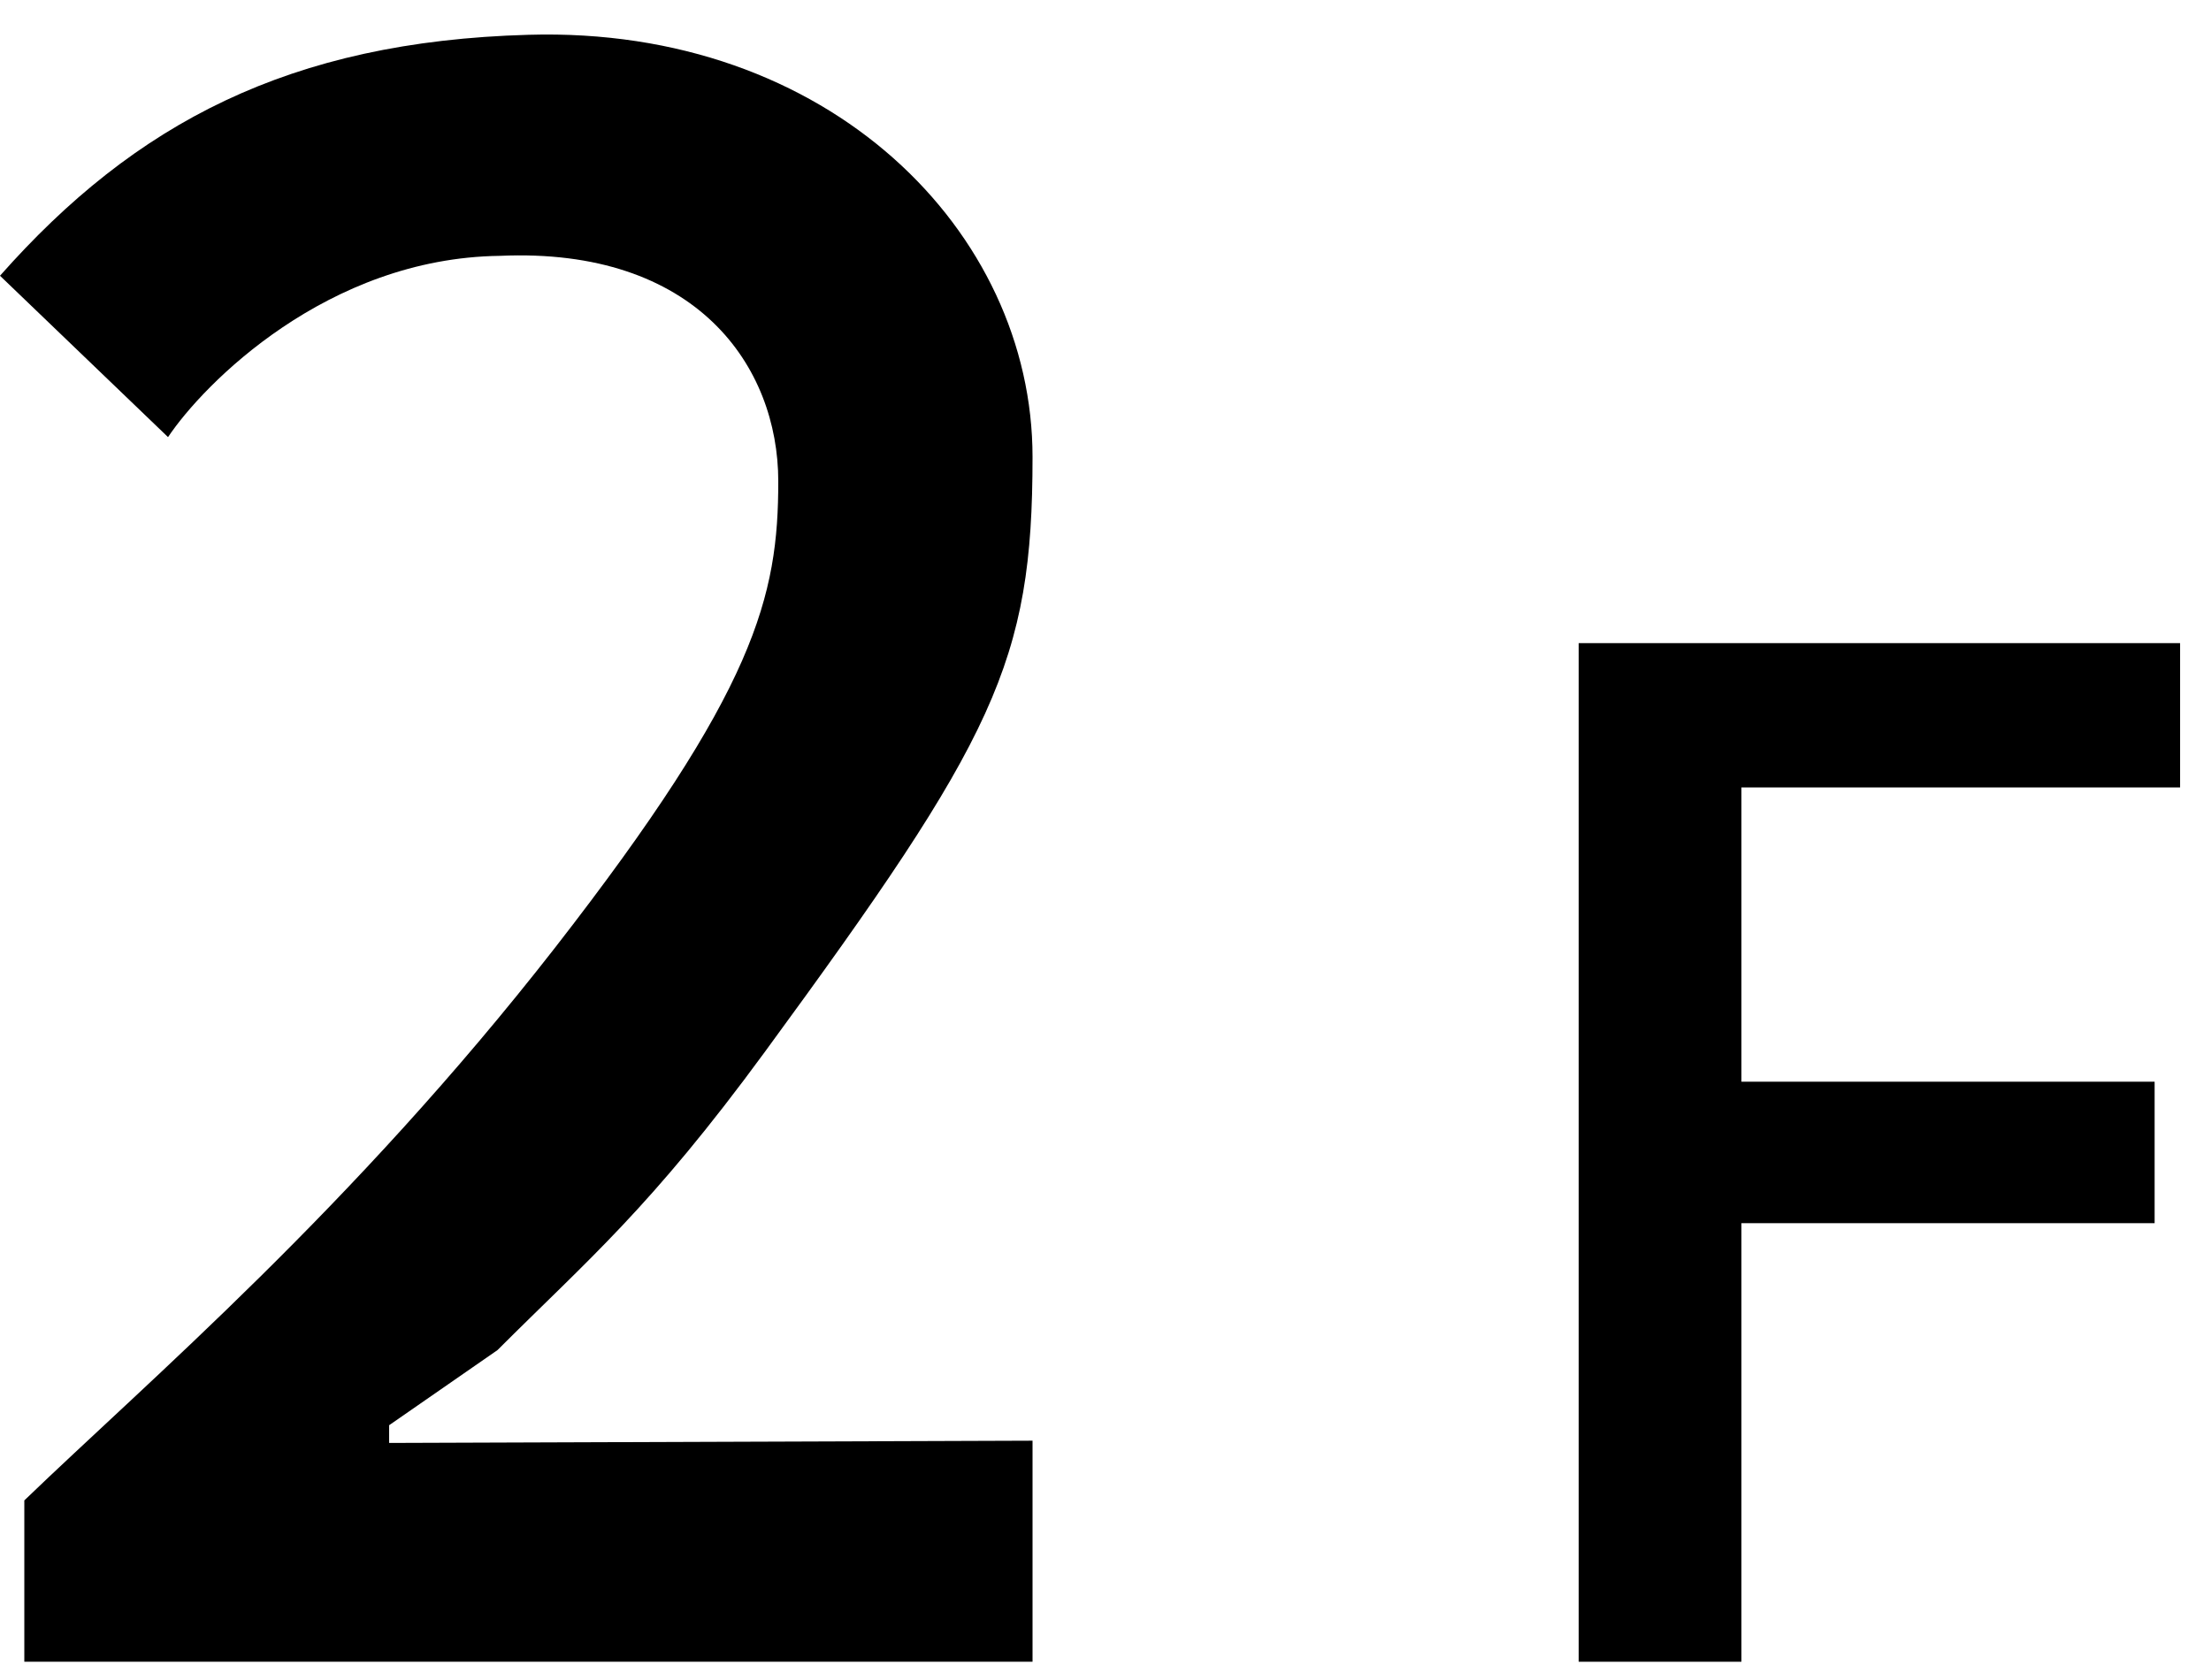
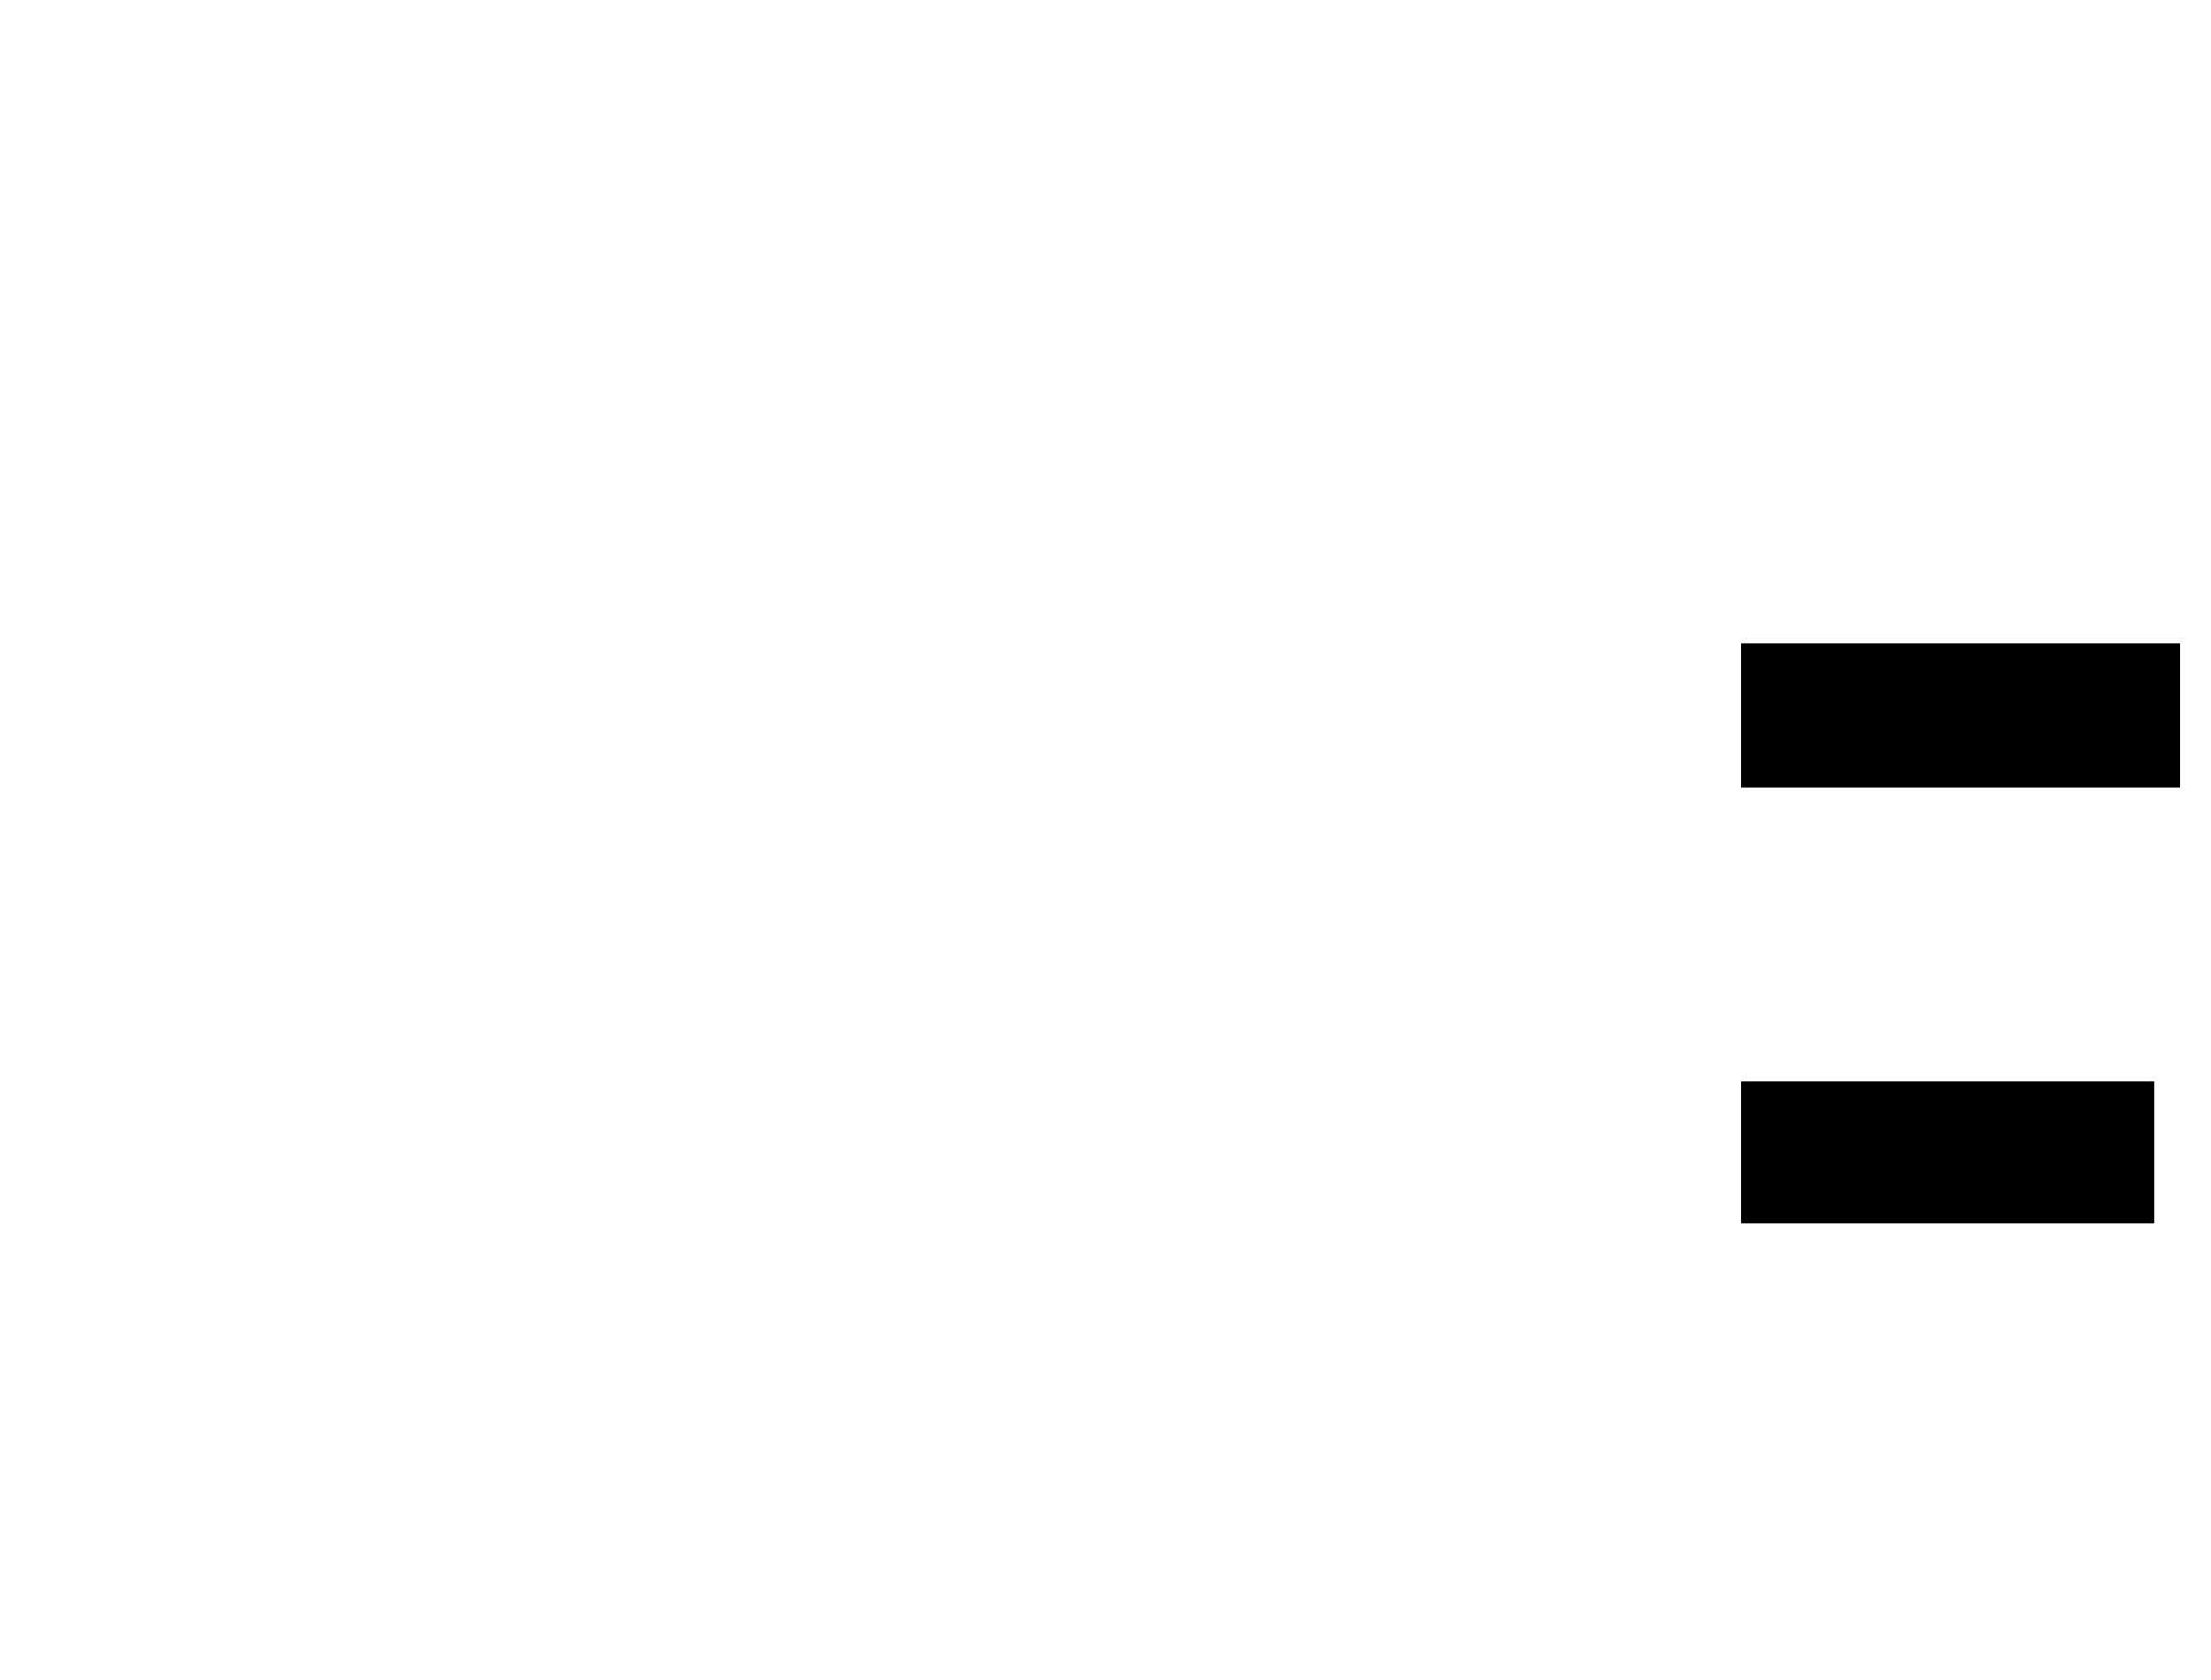
<svg xmlns="http://www.w3.org/2000/svg" width="50" height="38" viewBox="0 0 50 38" fill="none">
-   <path d="M0.55 33.938C3.35 31.238 7.95 27.337 12.55 21.438C17.1 15.588 17.6 13.488 17.6 10.887C17.6 8.287 15.75 5.587 11.3 5.787C7.4 5.837 4.6 8.687 3.8 9.887L0 6.237C3.05 2.787 6.55 0.937 11.95 0.787C18.75 0.587 23.35 5.237 23.35 10.338C23.35 14.988 22.5 16.688 17.3 23.788C14.7 27.337 13.3 28.488 11.25 30.538L8.8 32.237V32.638L23.35 32.587V37.587H0.55V33.938Z" fill="black" />
-   <path d="M35.701 14.547H49.301V17.811H39.381V24.467H48.725V27.667H39.381V37.587H35.701V14.547Z" fill="black" />
+   <path d="M35.701 14.547H49.301V17.811H39.381V24.467H48.725V27.667H39.381V37.587V14.547Z" fill="black" />
</svg>